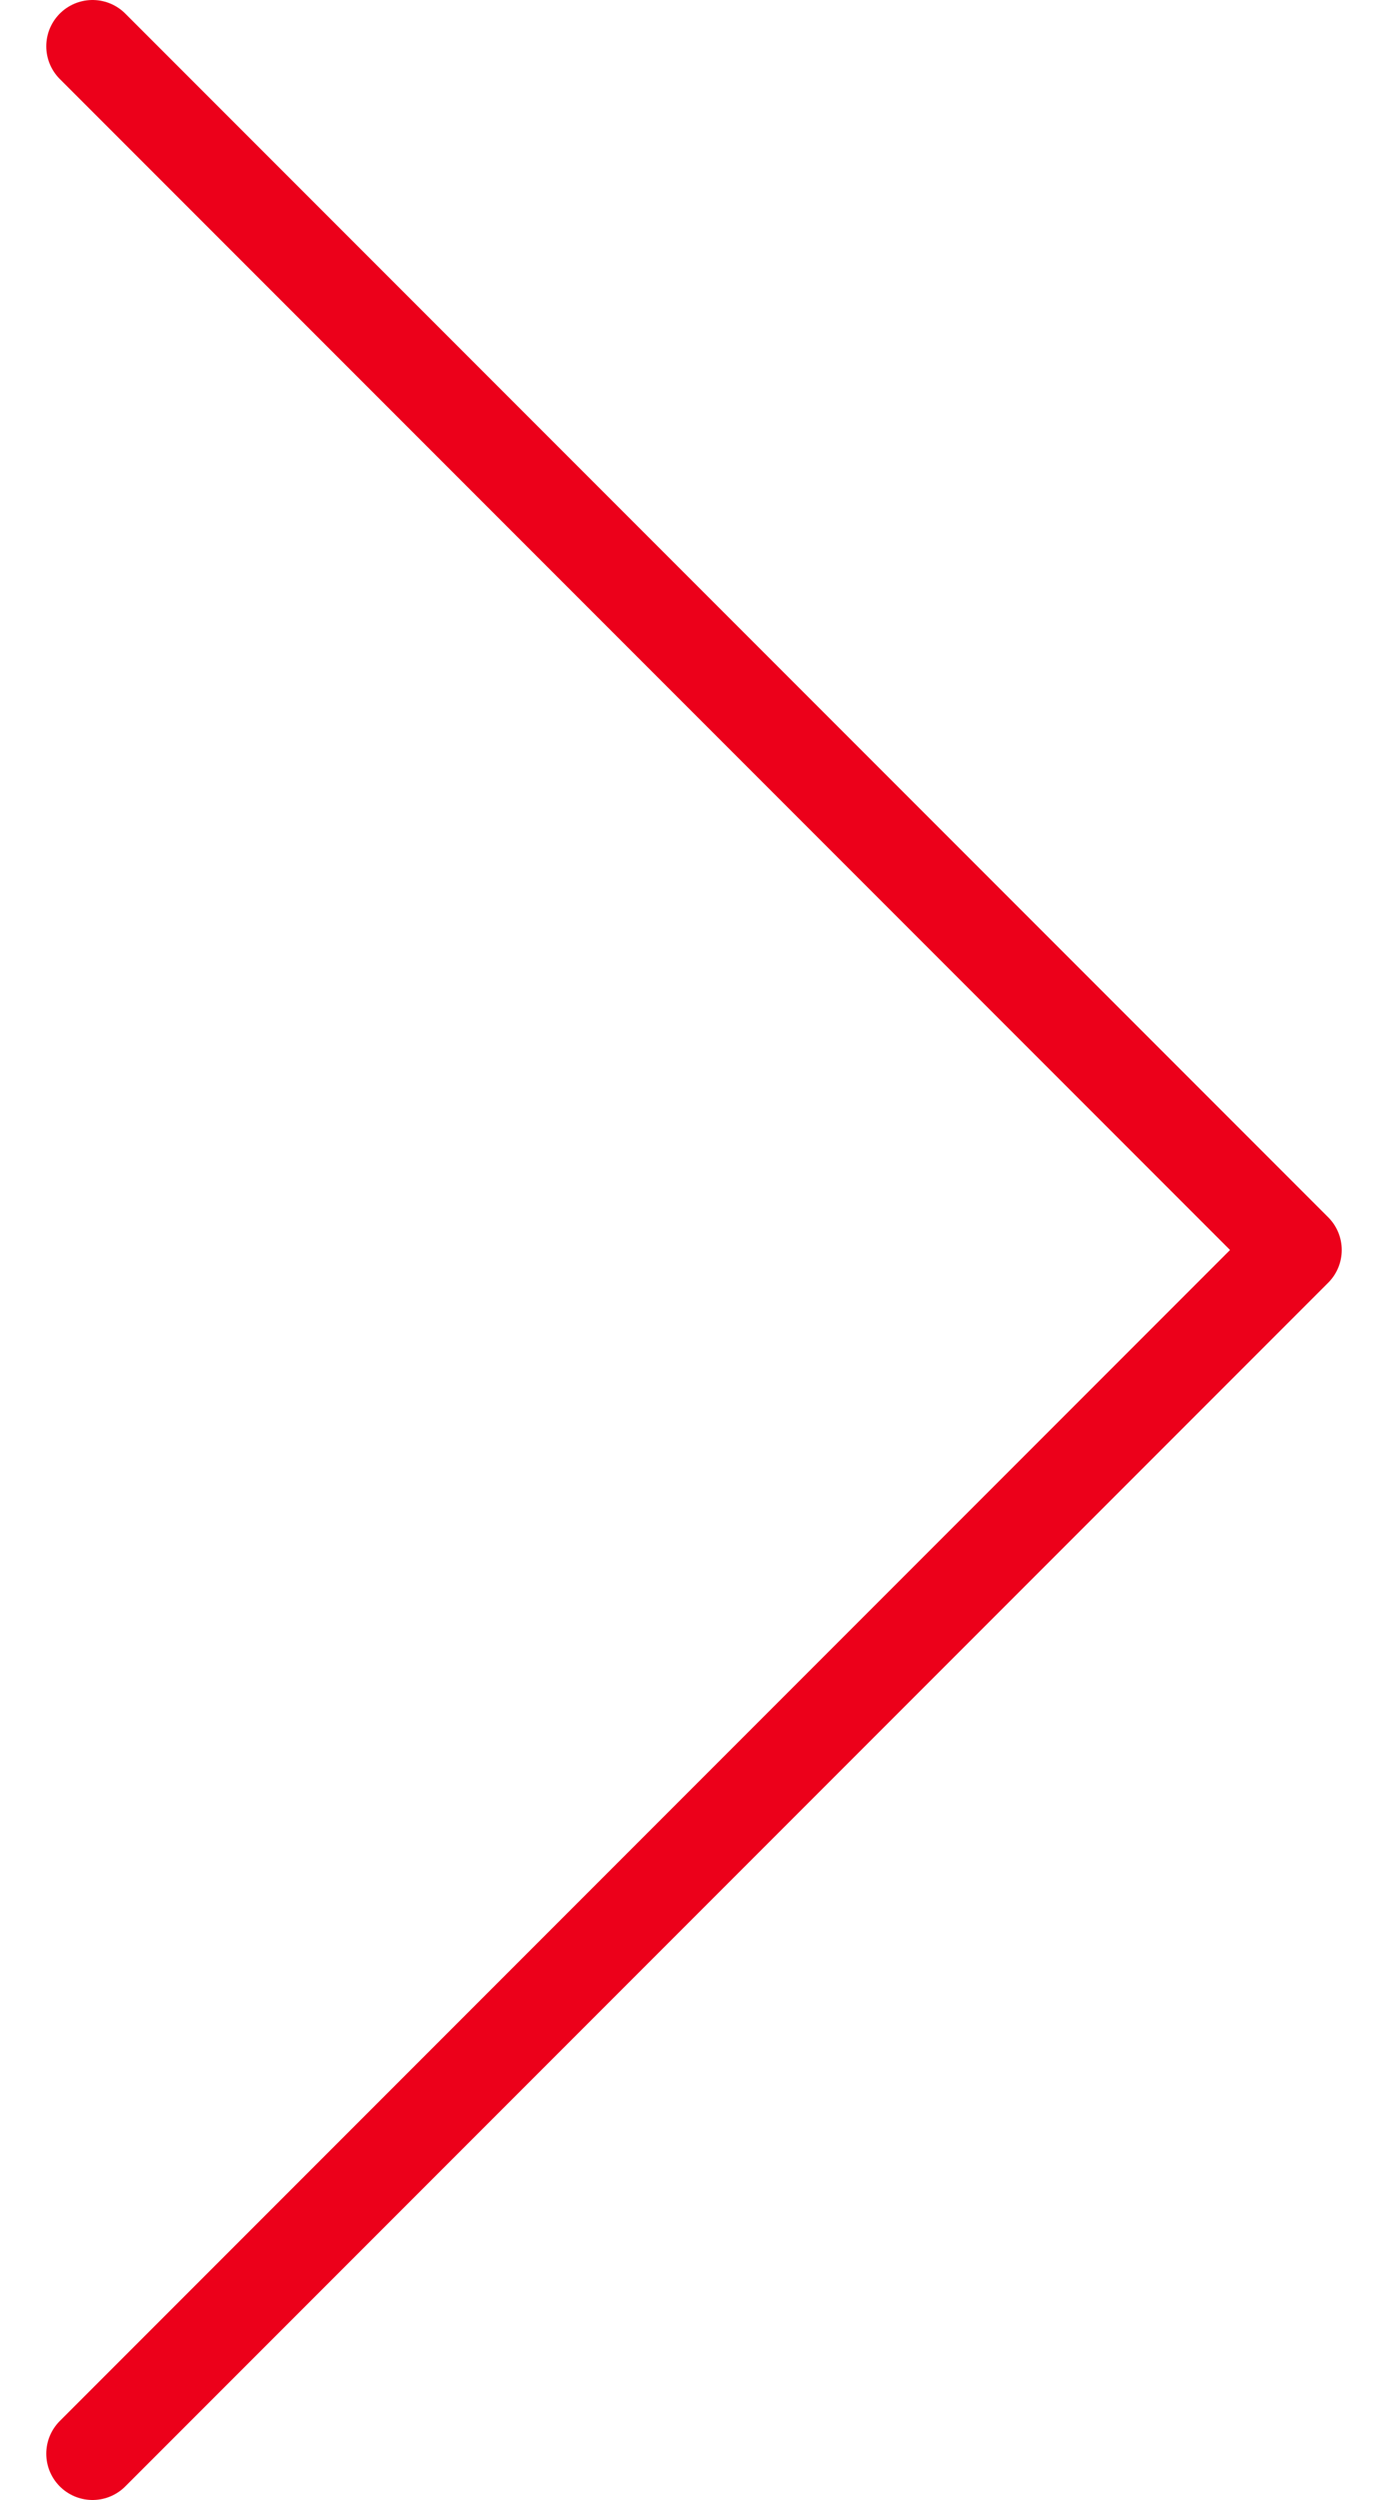
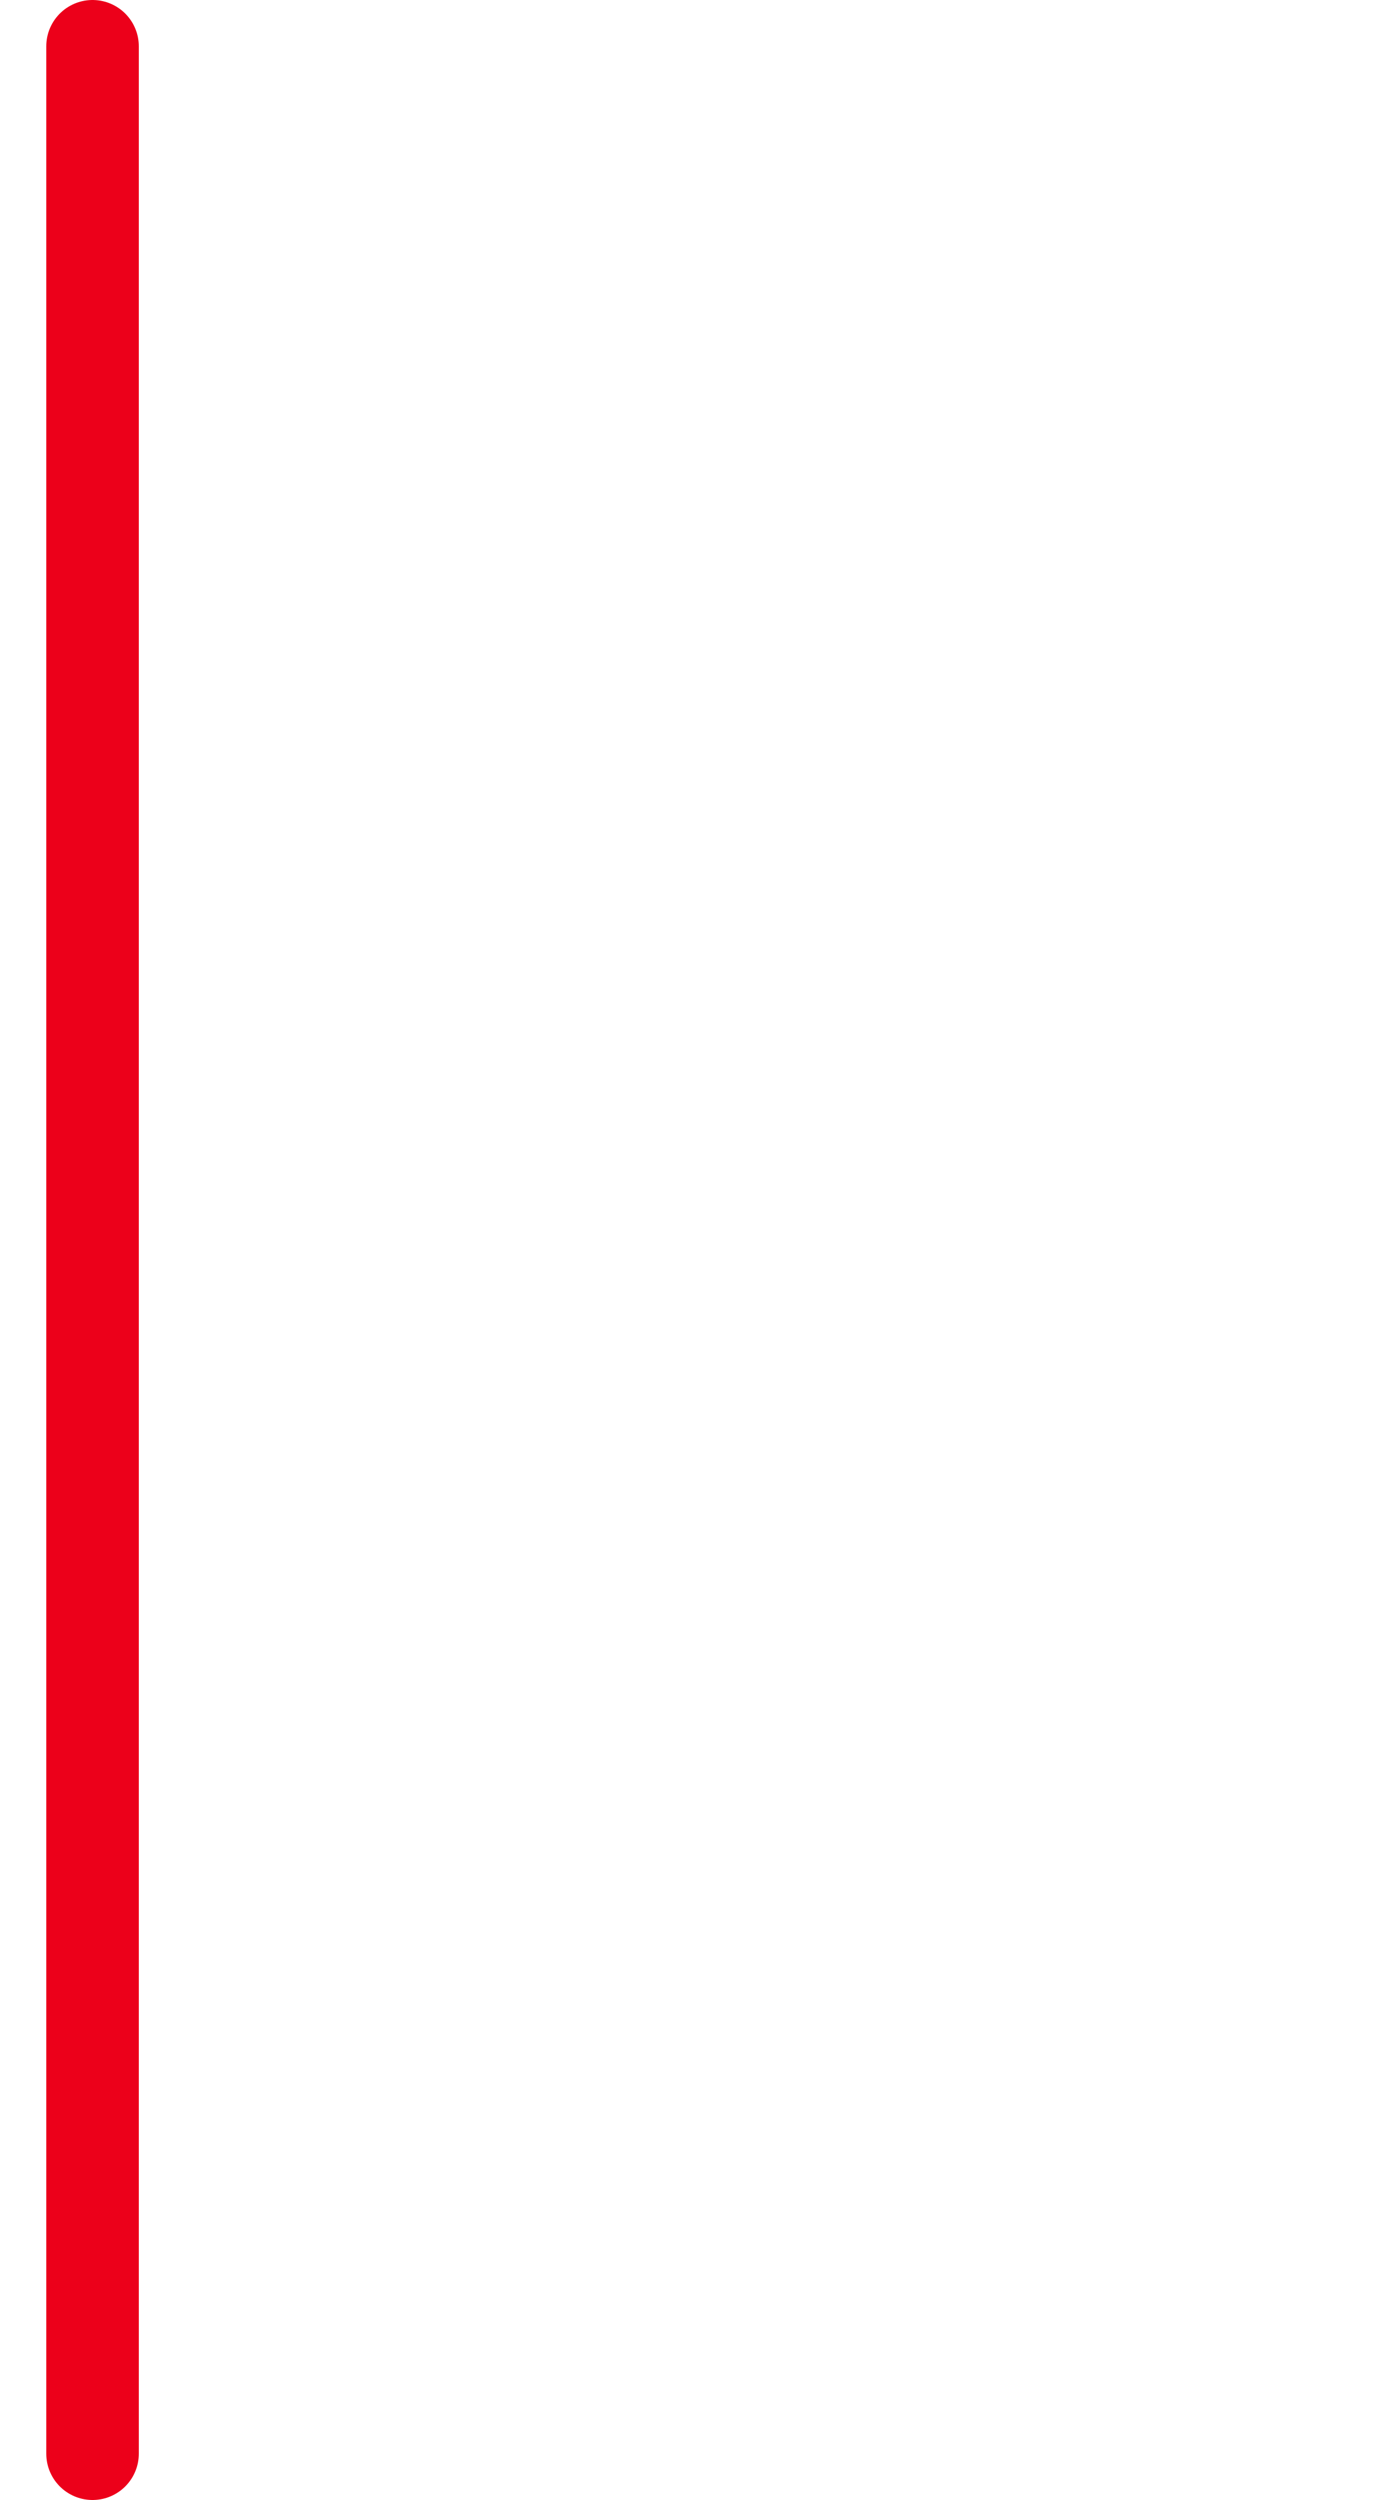
<svg xmlns="http://www.w3.org/2000/svg" width="15" height="27" viewBox="0 0 15 27" fill="none">
-   <path d="M1 0.5L14 13.5L1 26.5" stroke="#EC001A" stroke-linecap="round" stroke-linejoin="round" />
+   <path d="M1 0.5L1 26.5" stroke="#EC001A" stroke-linecap="round" stroke-linejoin="round" />
</svg>